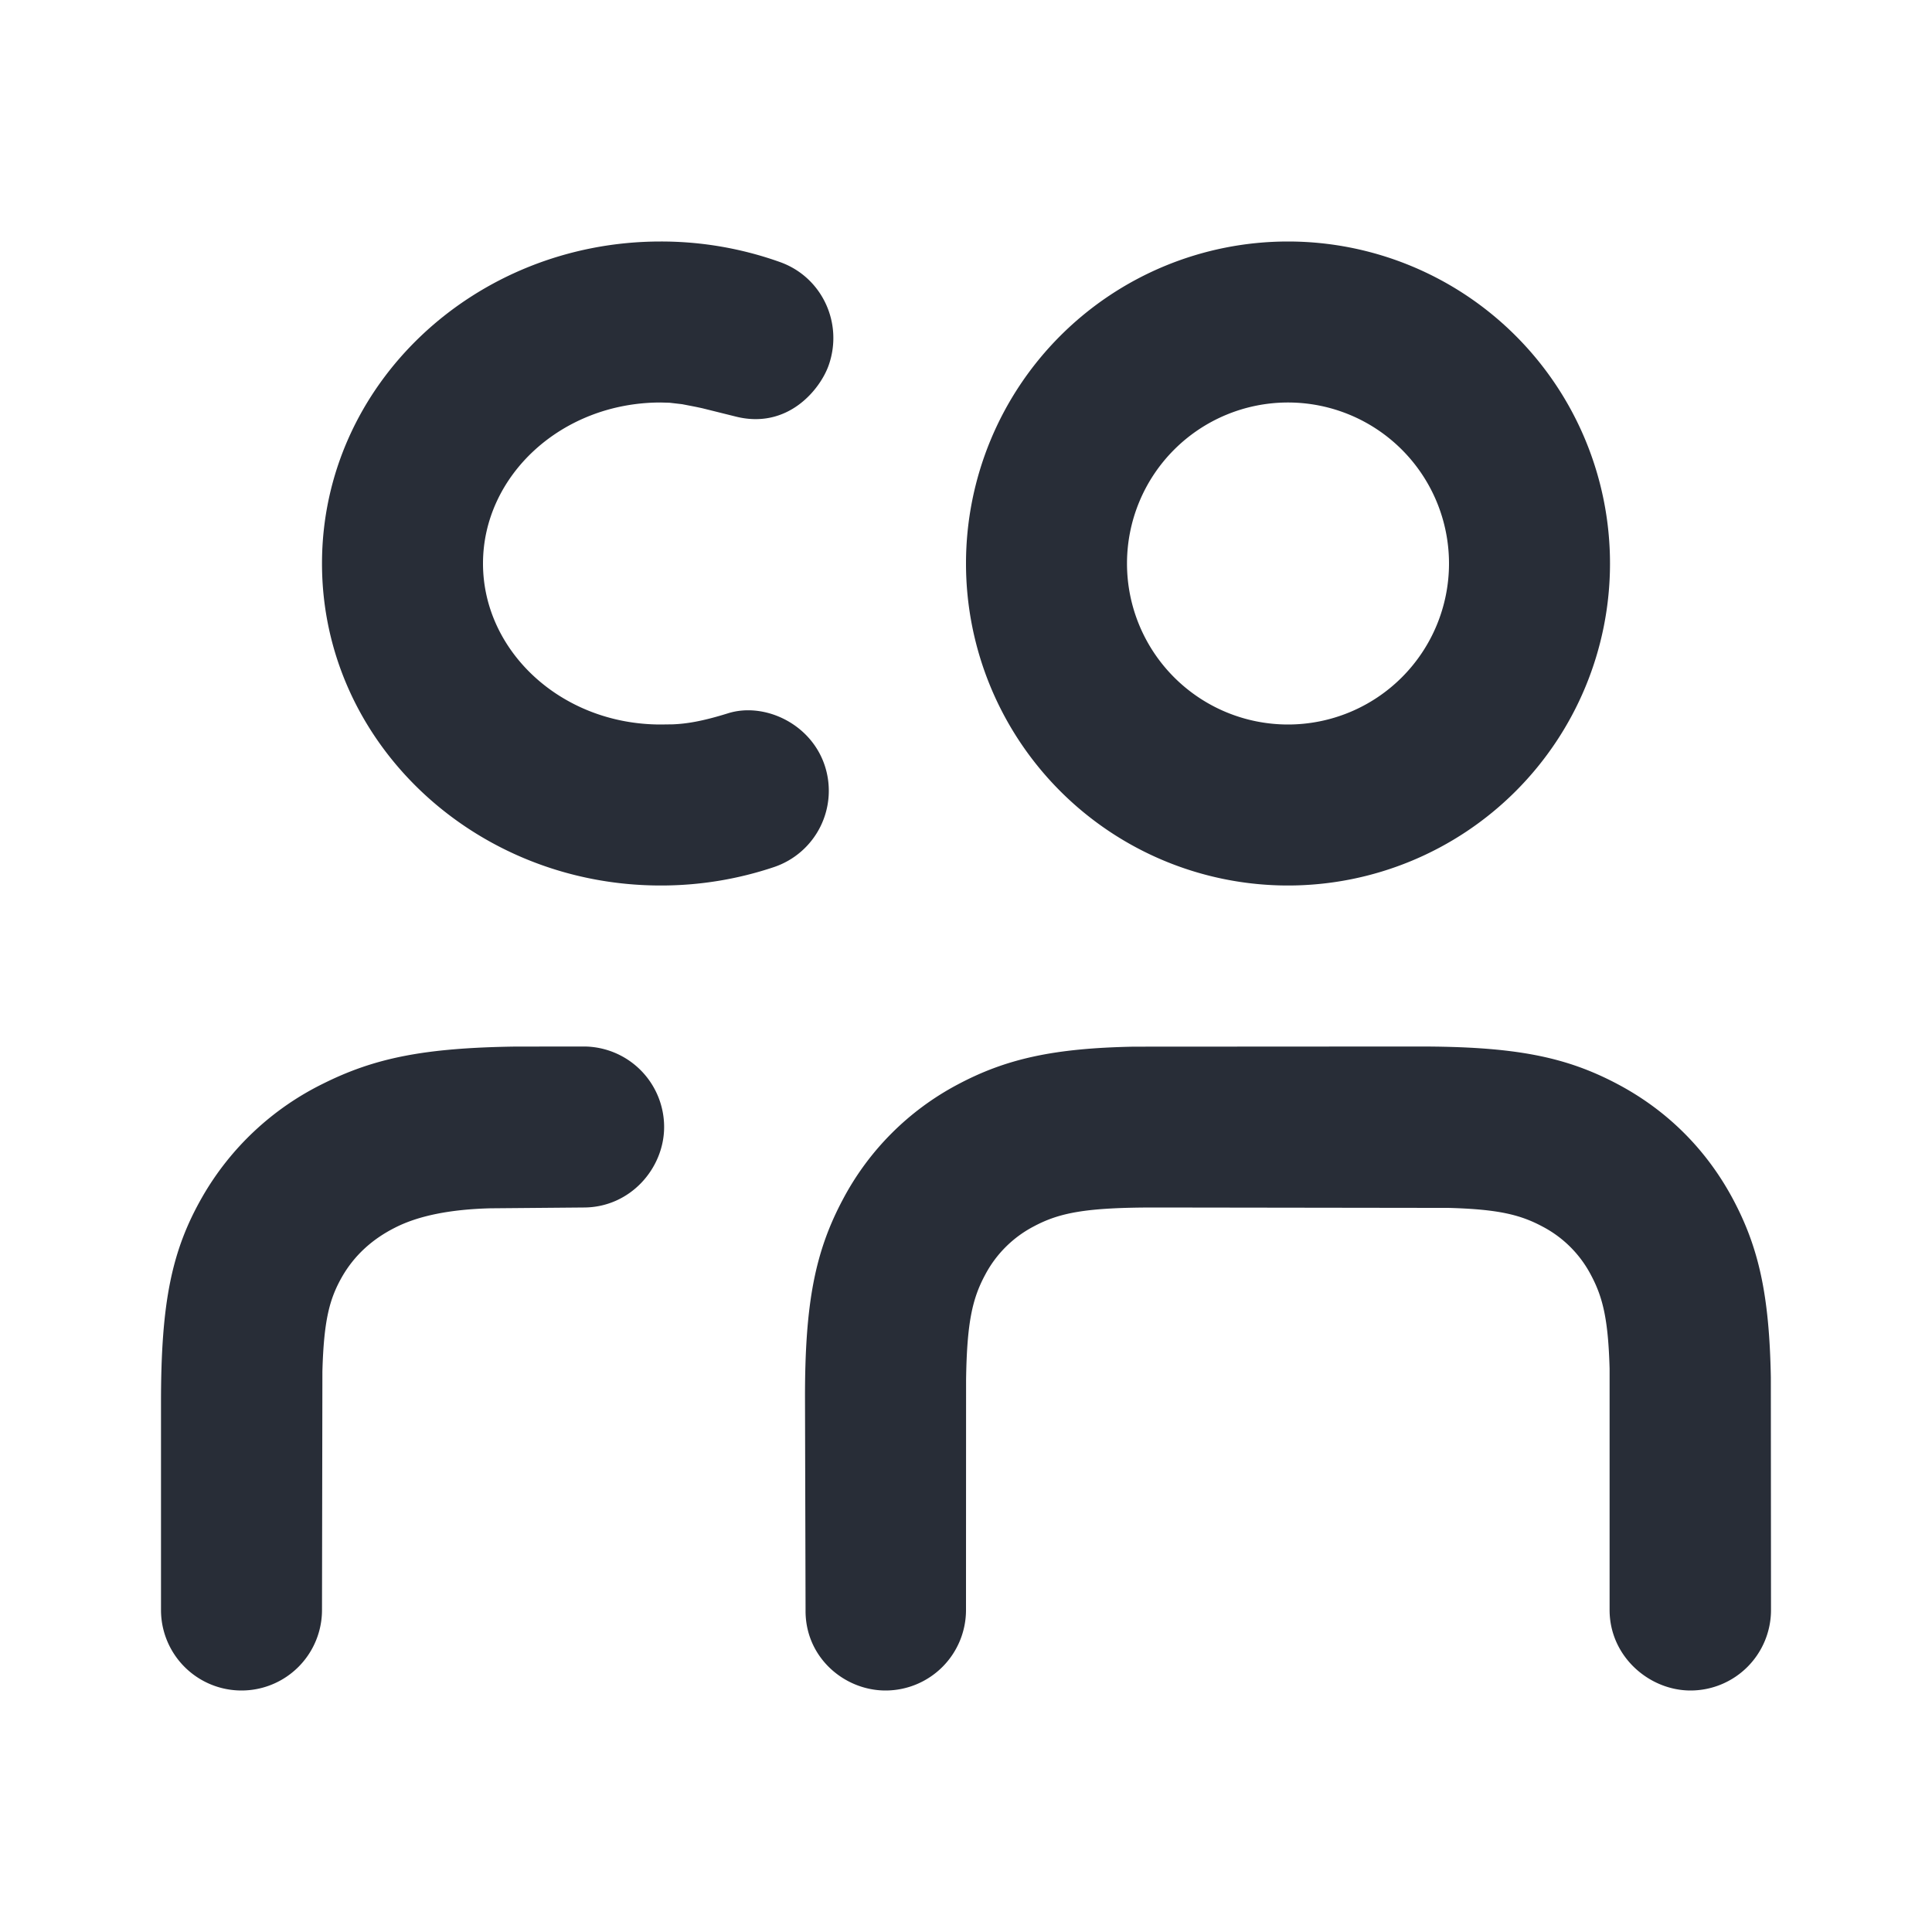
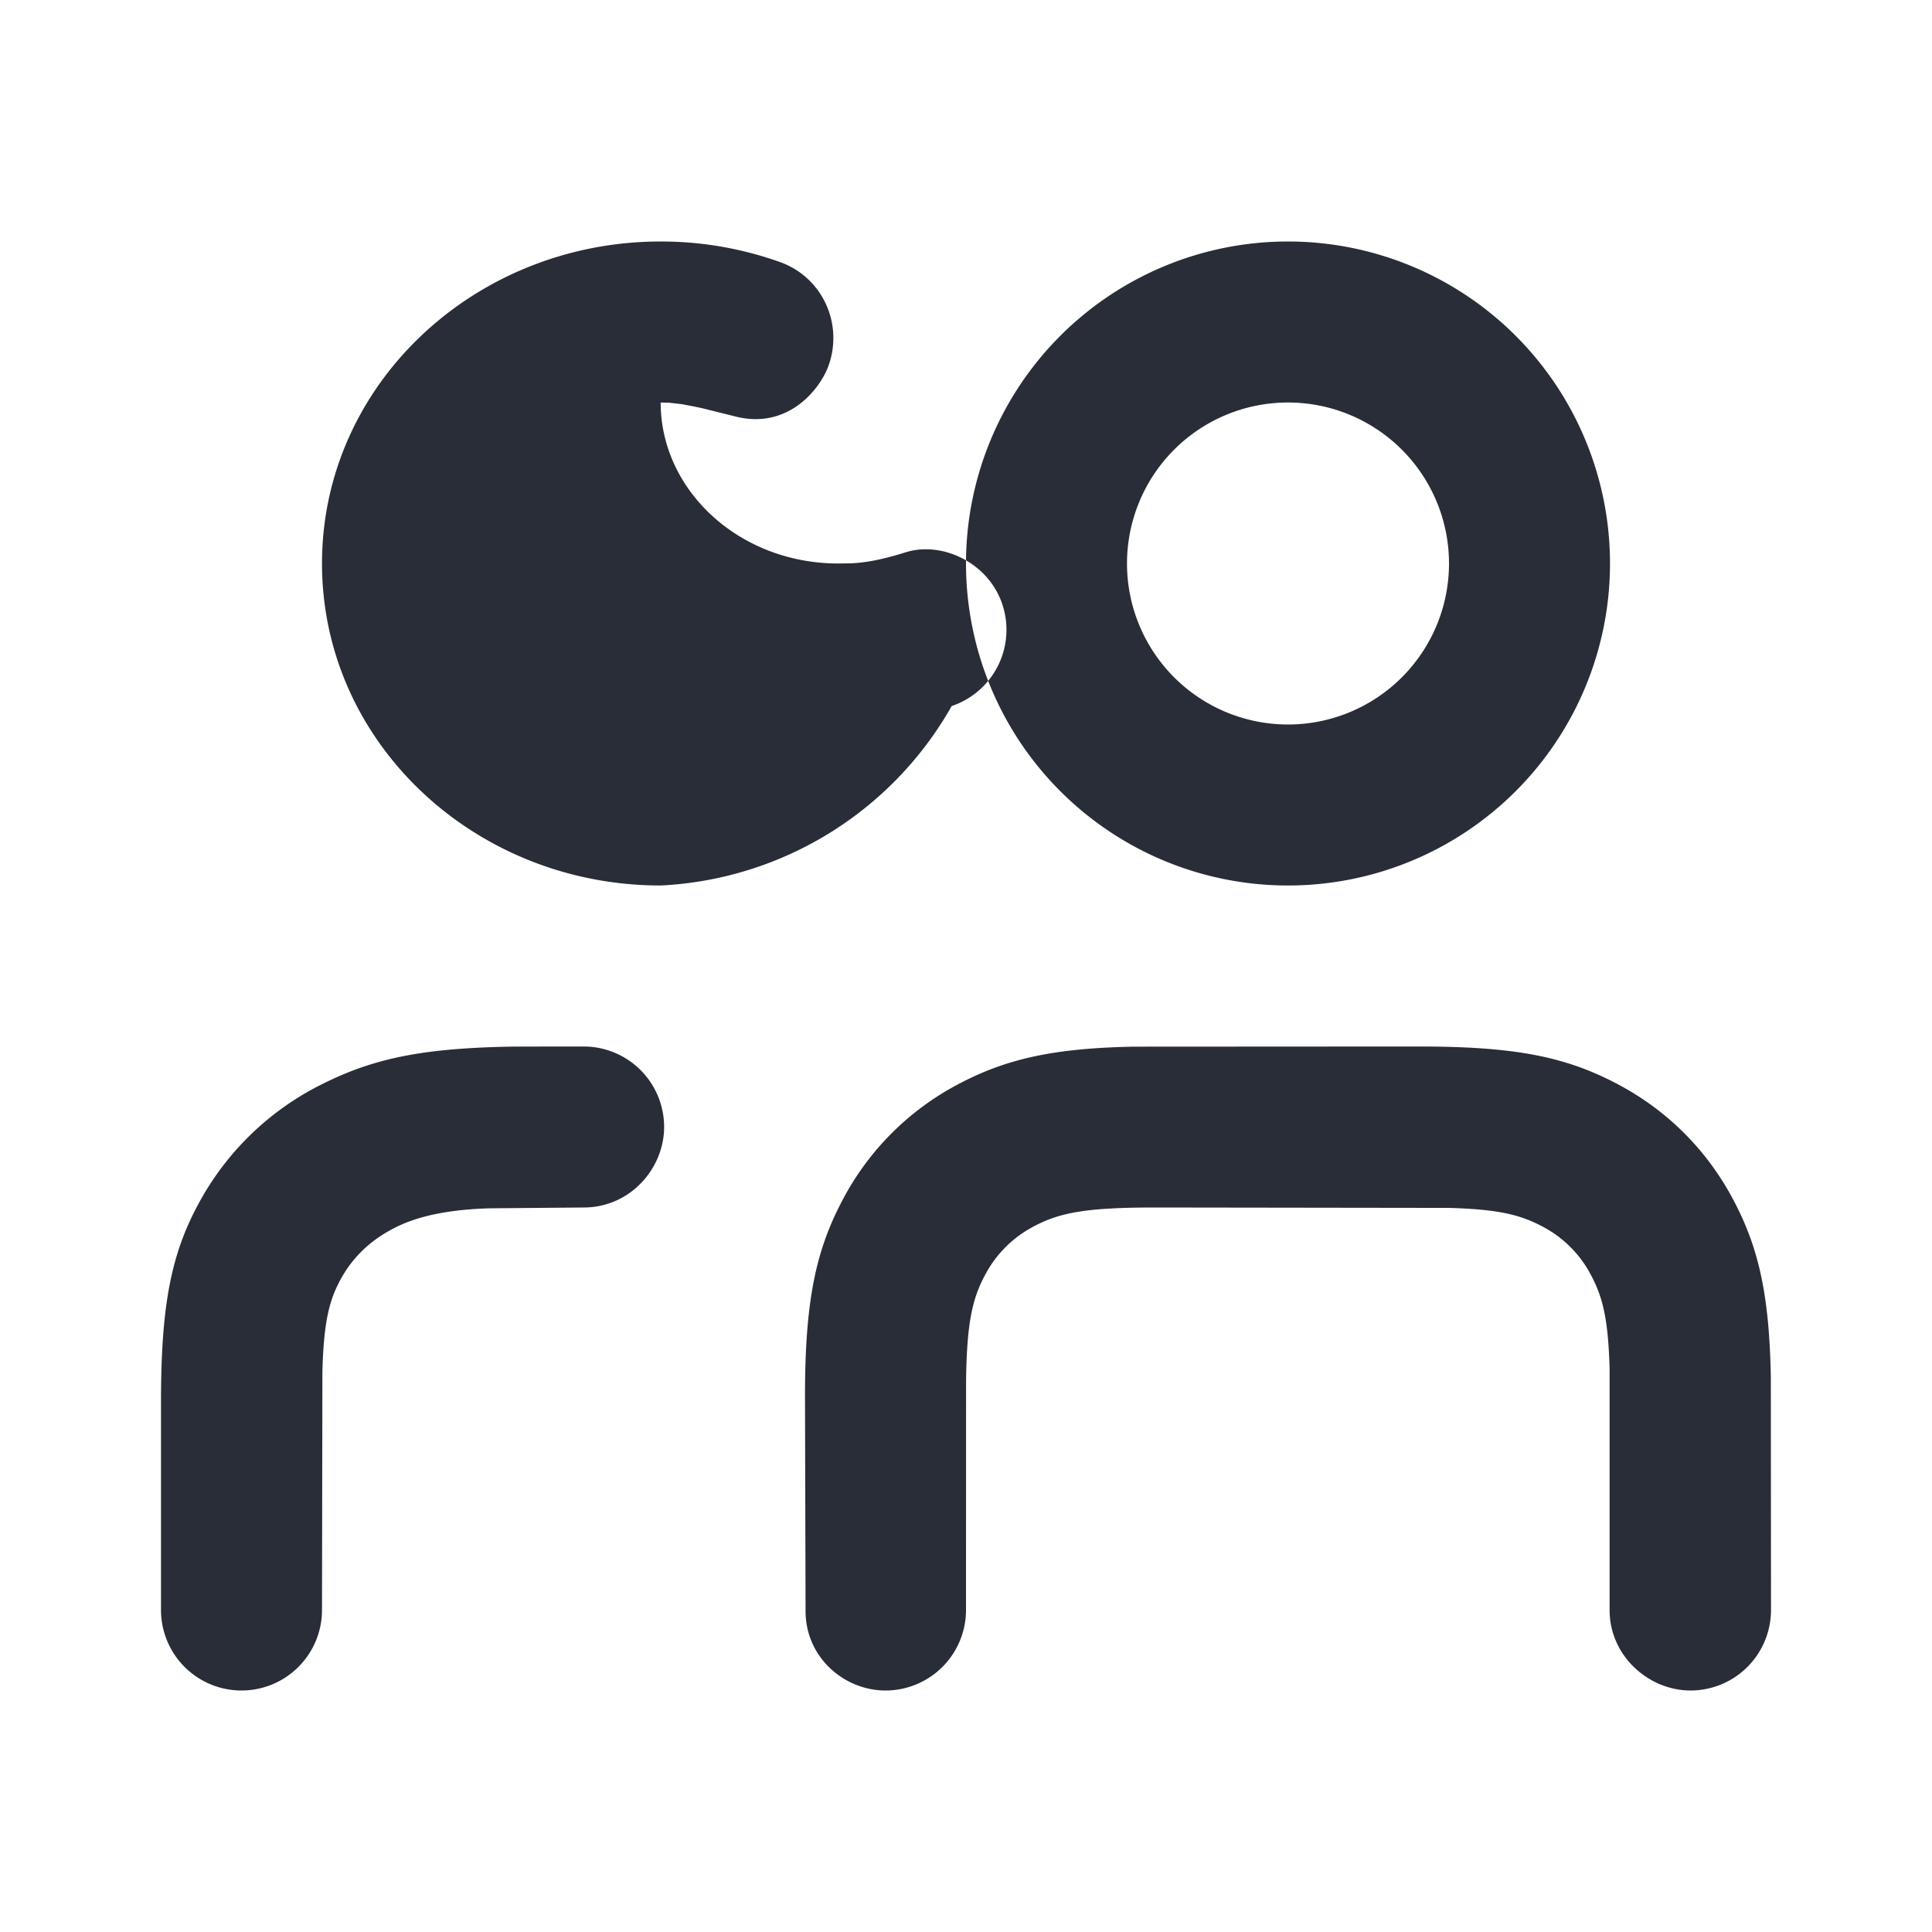
<svg xmlns="http://www.w3.org/2000/svg" id="ticket-multiple-passenger-24" width="24" height="24" viewBox="0 0 24 24">
  <g fill="none" fill-rule="evenodd" class="symbols">
    <g fill="#282D37" class="multiple-passenger">
-       <path d="M17.627 13c1.19 0 1.827.125 2.48.474.61.326 1.093.81 1.419 1.419.322.603.453 1.192.472 2.215L22 20a1 1 0 0 1-1 1c-.513 0-1.005-.423-1.005-1v-2.998c-.017-.616-.085-.89-.233-1.166a1.423 1.423 0 0 0-.598-.598c-.276-.148-.55-.216-1.166-.233L14.347 15c-.86 0-1.187.064-1.511.238a1.43 1.43 0 0 0-.598.598c-.16.297-.227.596-.237 1.307L12 20a1 1 0 0 1-1 1c-.513 0-1-.413-.993-1L10 17.347c0-1.164.126-1.804.474-2.454a3.423 3.423 0 0 1 1.419-1.419c.6-.32 1.191-.453 2.194-.472l3.54-.002ZM7.25 13a1 1 0 0 1 1 1c0 .513-.42 1-1 1l-1.159.01c-.503.013-.897.094-1.183.24-.29.146-.509.35-.659.611-.156.274-.226.538-.244 1.173L4 20a1 1 0 0 1-2 0v-2.581c0-1.244.133-1.887.514-2.552a3.516 3.516 0 0 1 1.501-1.406c.638-.318 1.25-.443 2.378-.46L7.25 13ZM16 3a4 4 0 1 1 0 8 4 4 0 0 1 0-8ZM8.207 3a4.39 4.39 0 0 1 1.484.256c.52.186.786.757.604 1.279-.103.297-.508.809-1.166.637l-.402-.1a6.26 6.26 0 0 0-.099-.021l-.155-.03-.156-.018L8.207 5C6.974 5 6 5.91 6 7c0 1.09.974 2 2.207 2l.153-.002c.159-.007.35-.033.683-.137.444-.14 1.023.12 1.2.642a1 1 0 0 1-.628 1.268A4.4 4.4 0 0 1 8.207 11C5.898 11 4 9.225 4 7s1.898-4 4.207-4ZM16 5a2 2 0 1 0 0 4 2 2 0 0 0 0-4Z" class="color" />
+       <path d="M17.627 13c1.19 0 1.827.125 2.48.474.61.326 1.093.81 1.419 1.419.322.603.453 1.192.472 2.215L22 20a1 1 0 0 1-1 1c-.513 0-1.005-.423-1.005-1v-2.998c-.017-.616-.085-.89-.233-1.166a1.423 1.423 0 0 0-.598-.598c-.276-.148-.55-.216-1.166-.233L14.347 15c-.86 0-1.187.064-1.511.238a1.43 1.43 0 0 0-.598.598c-.16.297-.227.596-.237 1.307L12 20a1 1 0 0 1-1 1c-.513 0-1-.413-.993-1L10 17.347c0-1.164.126-1.804.474-2.454a3.423 3.423 0 0 1 1.419-1.419c.6-.32 1.191-.453 2.194-.472l3.54-.002ZM7.25 13a1 1 0 0 1 1 1c0 .513-.42 1-1 1l-1.159.01c-.503.013-.897.094-1.183.24-.29.146-.509.35-.659.611-.156.274-.226.538-.244 1.173L4 20a1 1 0 0 1-2 0v-2.581c0-1.244.133-1.887.514-2.552a3.516 3.516 0 0 1 1.501-1.406c.638-.318 1.25-.443 2.378-.46L7.25 13ZM16 3a4 4 0 1 1 0 8 4 4 0 0 1 0-8ZM8.207 3a4.39 4.39 0 0 1 1.484.256c.52.186.786.757.604 1.279-.103.297-.508.809-1.166.637l-.402-.1a6.26 6.26 0 0 0-.099-.021l-.155-.03-.156-.018L8.207 5c0 1.09.974 2 2.207 2l.153-.002c.159-.007.35-.033.683-.137.444-.14 1.023.12 1.2.642a1 1 0 0 1-.628 1.268A4.4 4.4 0 0 1 8.207 11C5.898 11 4 9.225 4 7s1.898-4 4.207-4ZM16 5a2 2 0 1 0 0 4 2 2 0 0 0 0-4Z" class="color" />
    </g>
  </g>
</svg>